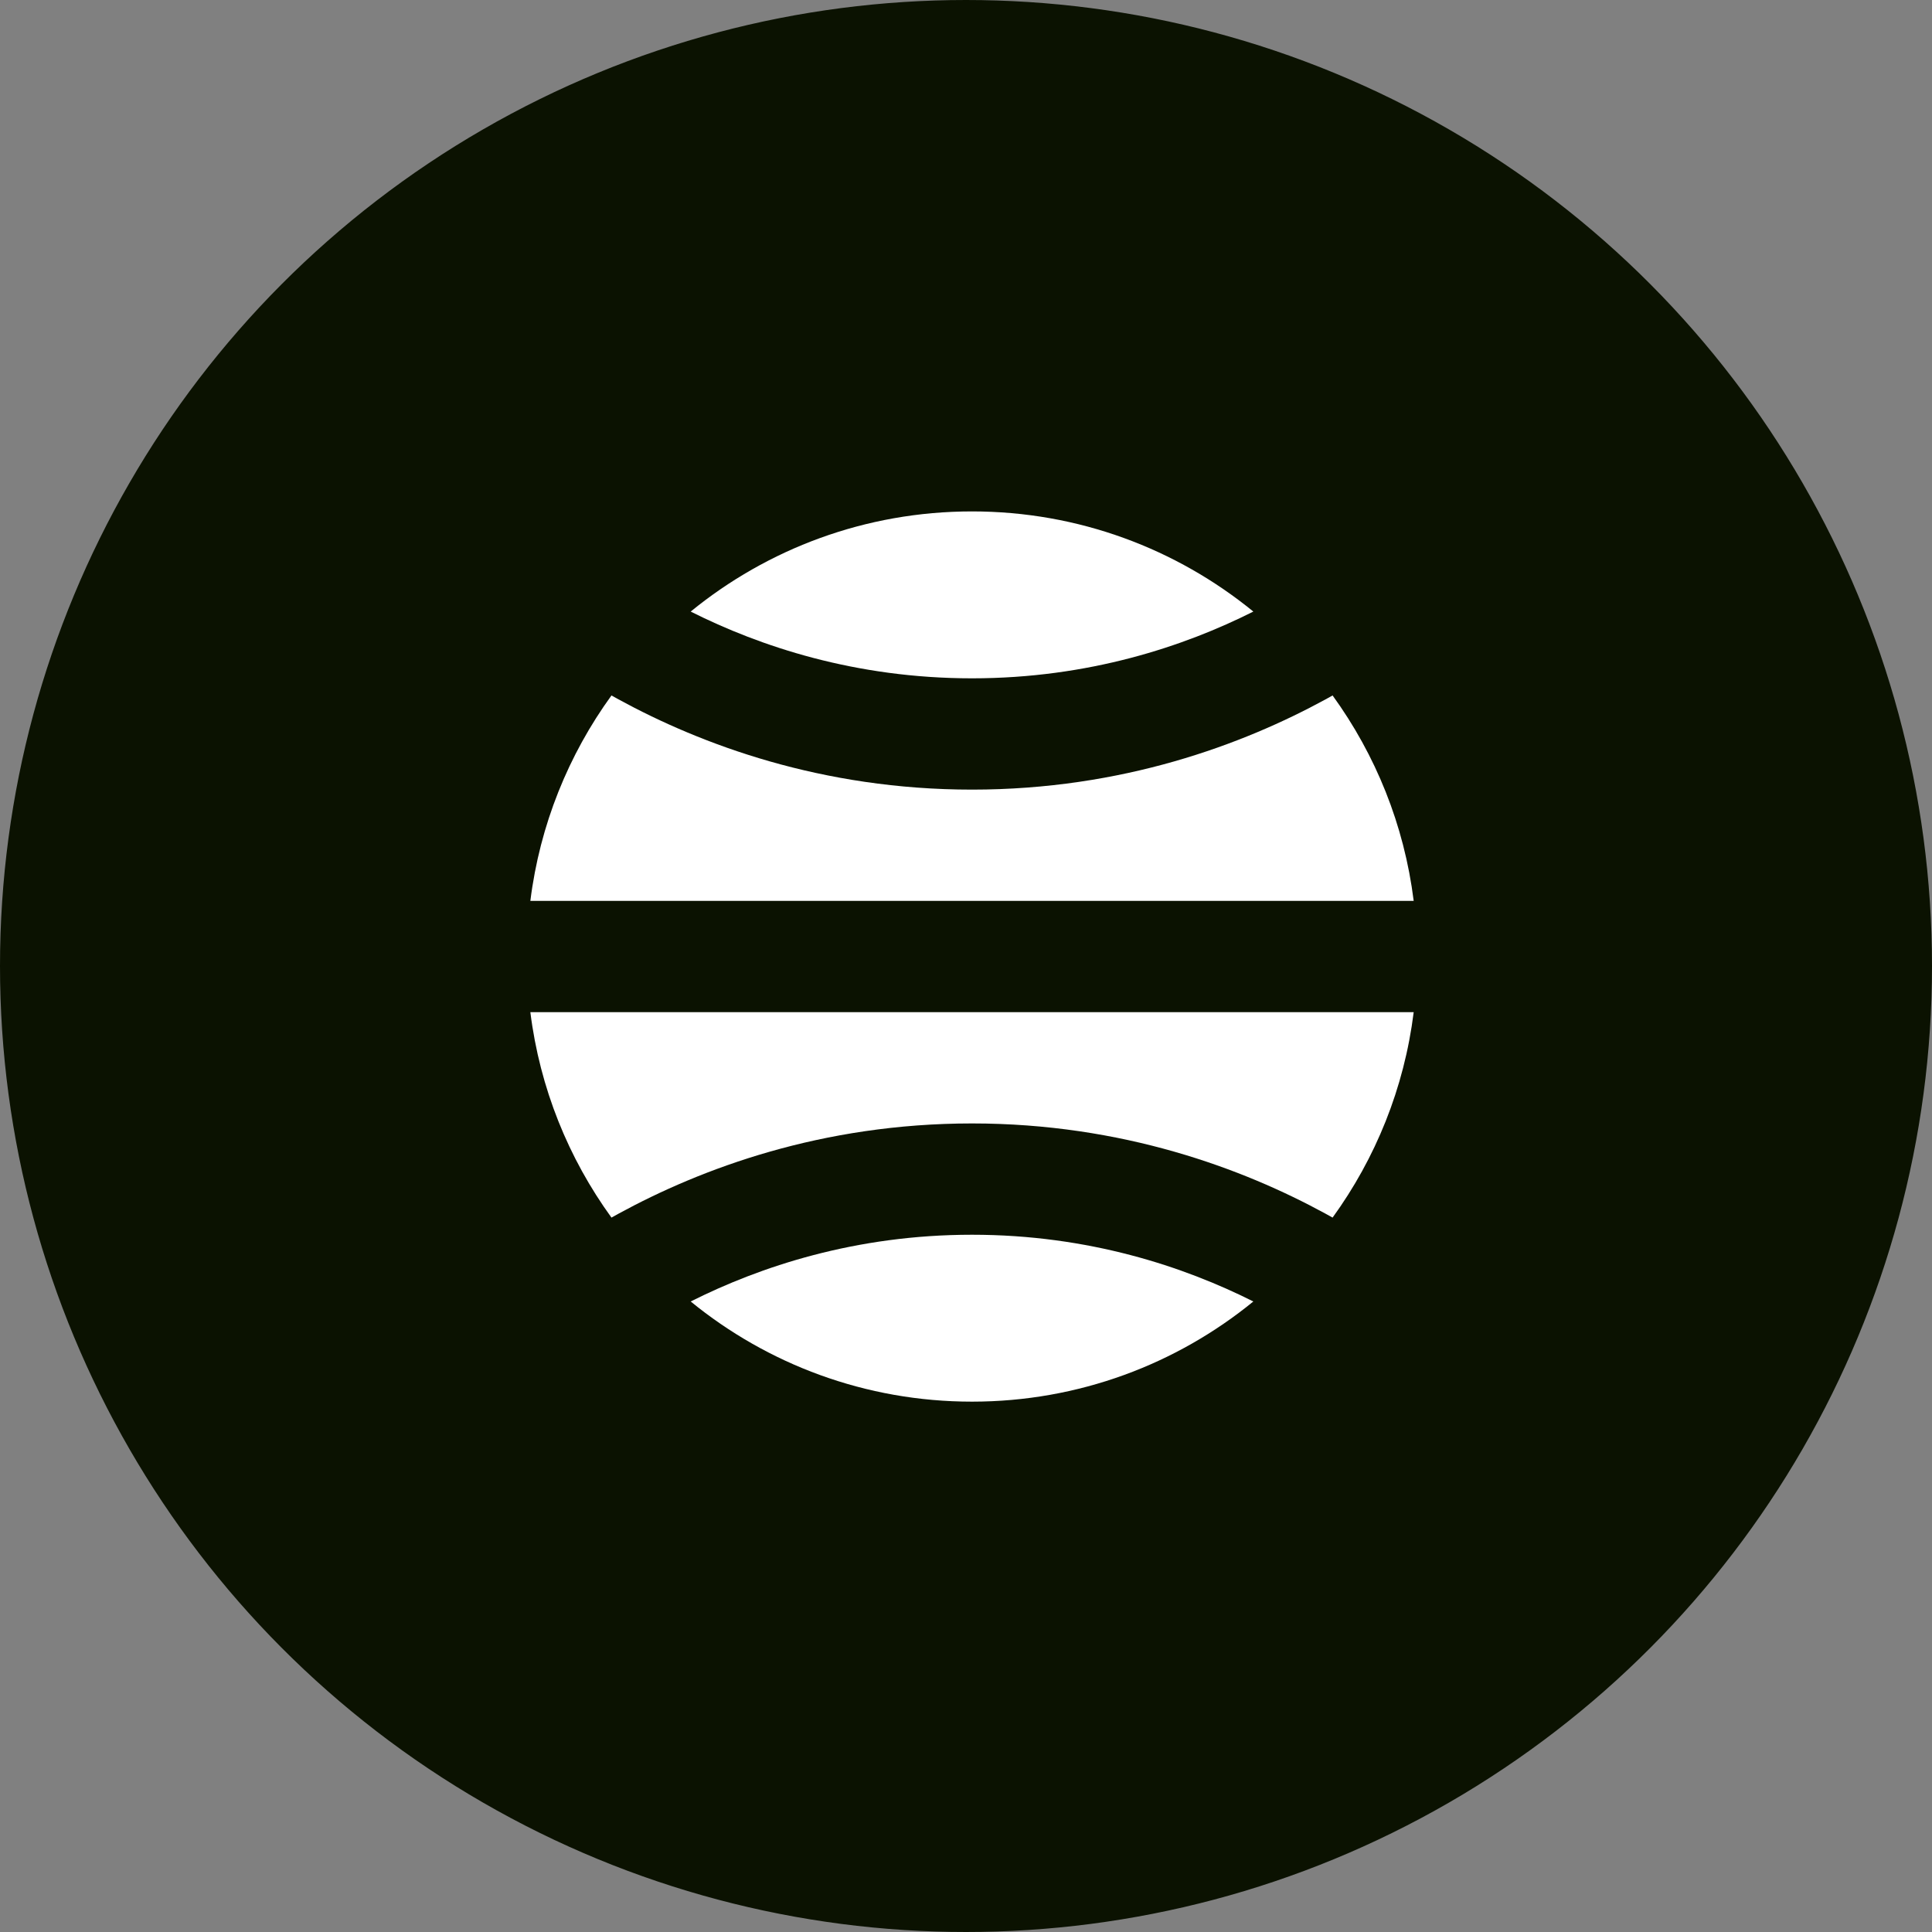
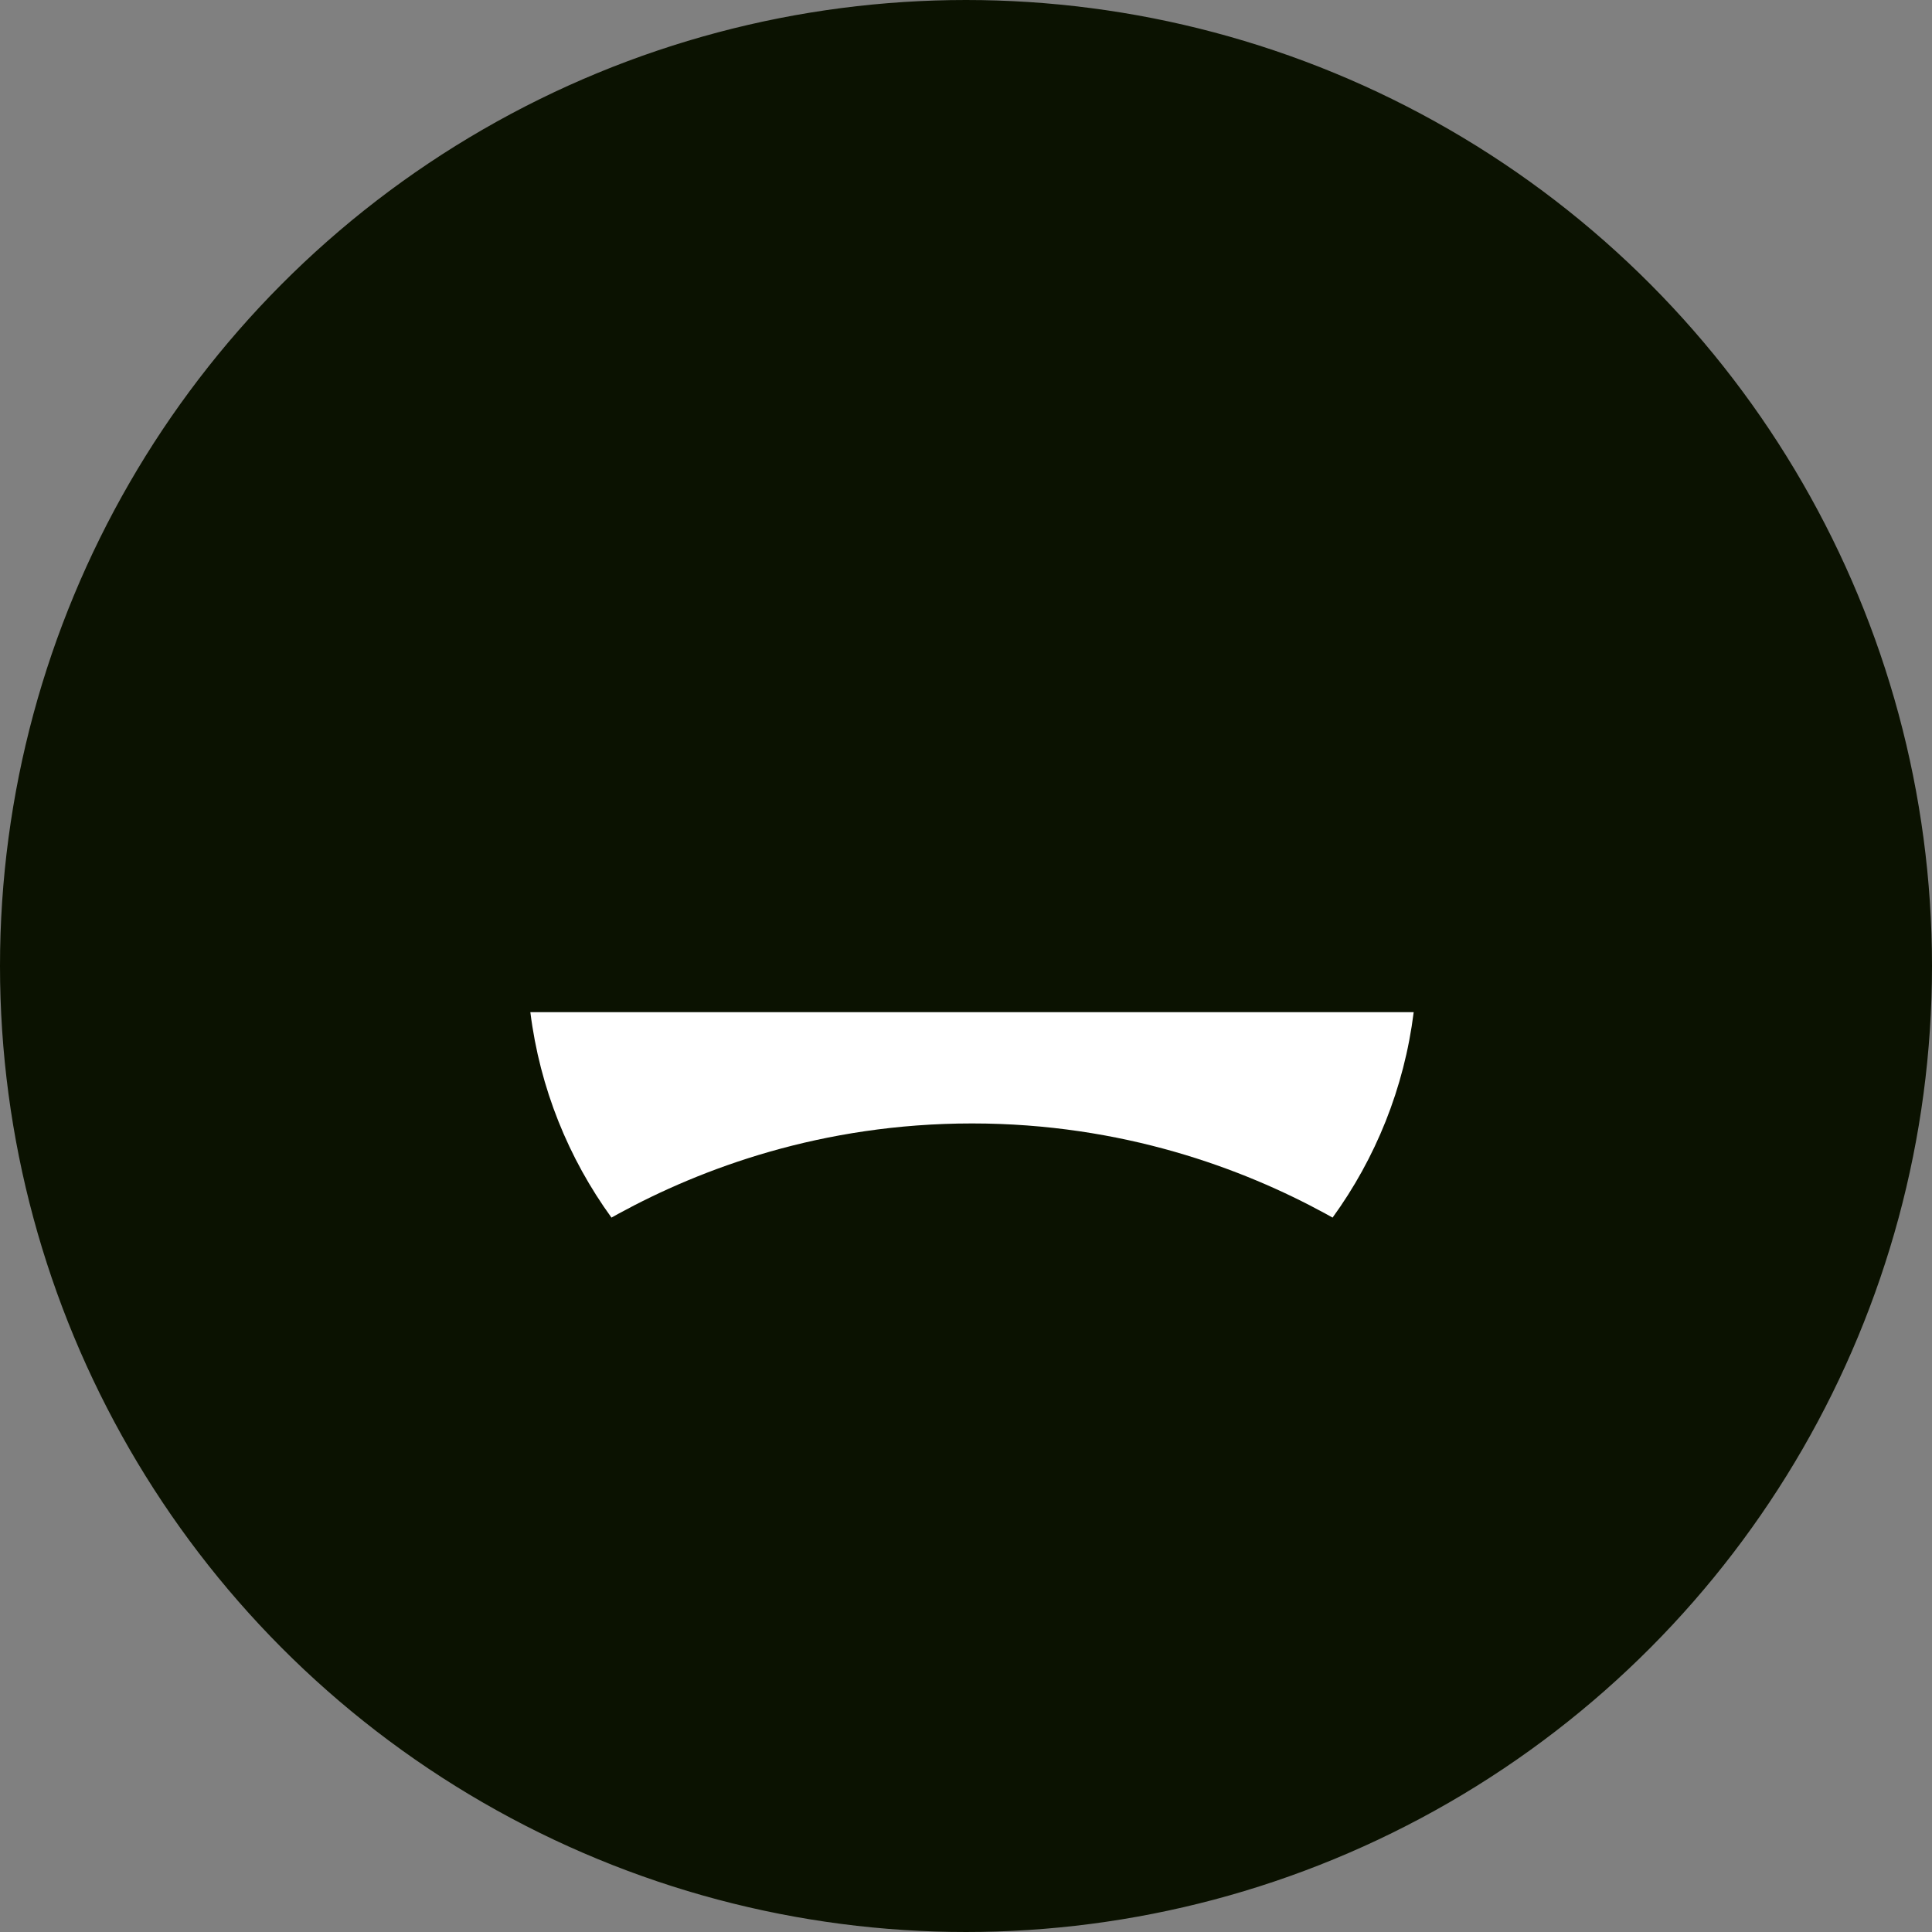
<svg xmlns="http://www.w3.org/2000/svg" width="102" height="102" viewBox="0 0 102 102" fill="none">
  <rect x="0" y="0" width="102" height="102" fill="#808080" stroke="none" />
  <circle cx="51" cy="51" r="50.5" fill="#0B1201" stroke="#0B1201" />
-   <path d="M32.282 36.717C30.017 39.841 28.501 43.544 28 47.562H74.636C74.135 43.544 72.62 39.841 70.354 36.717C70.232 36.786 70.108 36.854 69.983 36.923C65.619 39.303 59.263 41.688 51.318 41.688C43.374 41.688 37.017 39.303 32.654 36.923C32.528 36.854 32.404 36.786 32.282 36.717Z" fill="white" />
-   <path d="M66.17 32.288C62.514 34.125 57.479 35.812 51.318 35.812C45.156 35.812 40.122 34.125 36.465 32.288C40.513 28.983 45.684 27 51.318 27C56.951 27 62.122 28.983 66.17 32.288Z" fill="white" />
  <path d="M28 53.438C28.501 57.456 30.017 61.159 32.282 64.283C32.404 64.214 32.528 64.146 32.654 64.077C37.017 61.697 43.374 59.312 51.318 59.312C59.263 59.312 65.619 61.697 69.983 64.077C70.108 64.146 70.232 64.214 70.354 64.283C72.62 61.159 74.135 57.456 74.636 53.438H28Z" fill="white" />
-   <path d="M51.318 74C45.684 74 40.513 72.017 36.465 68.712C40.122 66.875 45.156 65.188 51.318 65.188C57.479 65.188 62.514 66.875 66.17 68.712C62.122 72.017 56.951 74 51.318 74Z" fill="white" />
</svg>